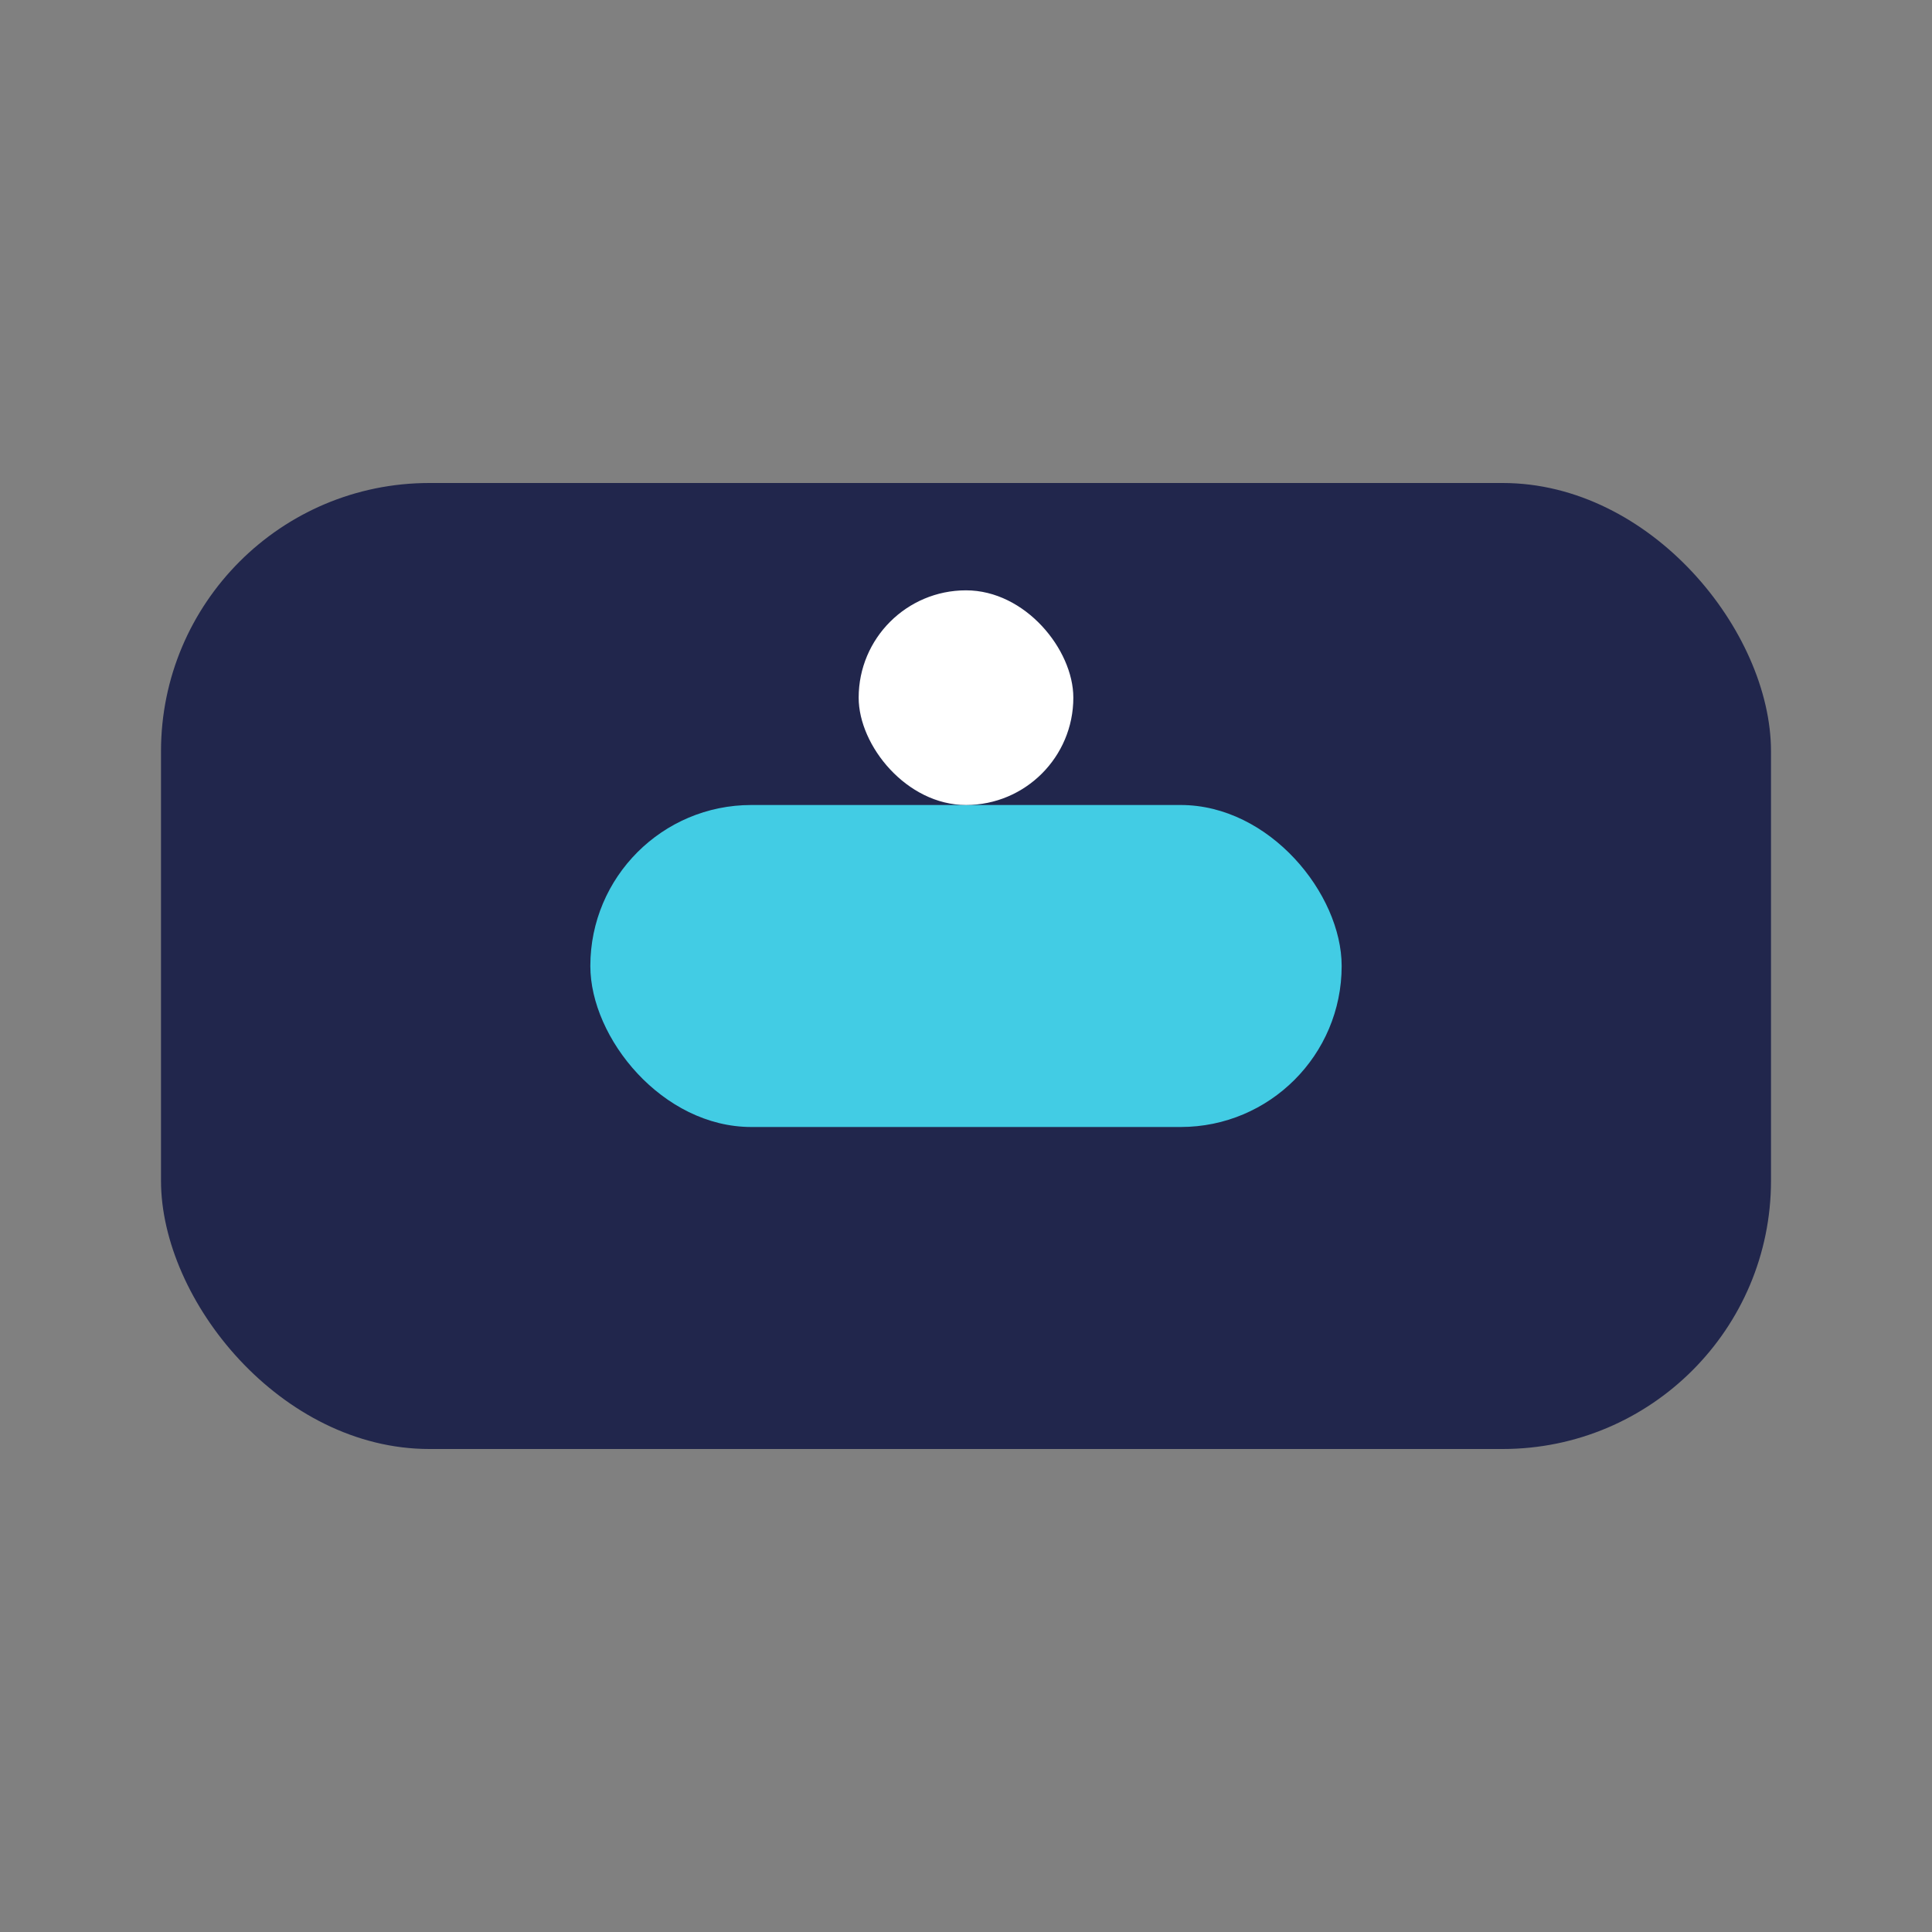
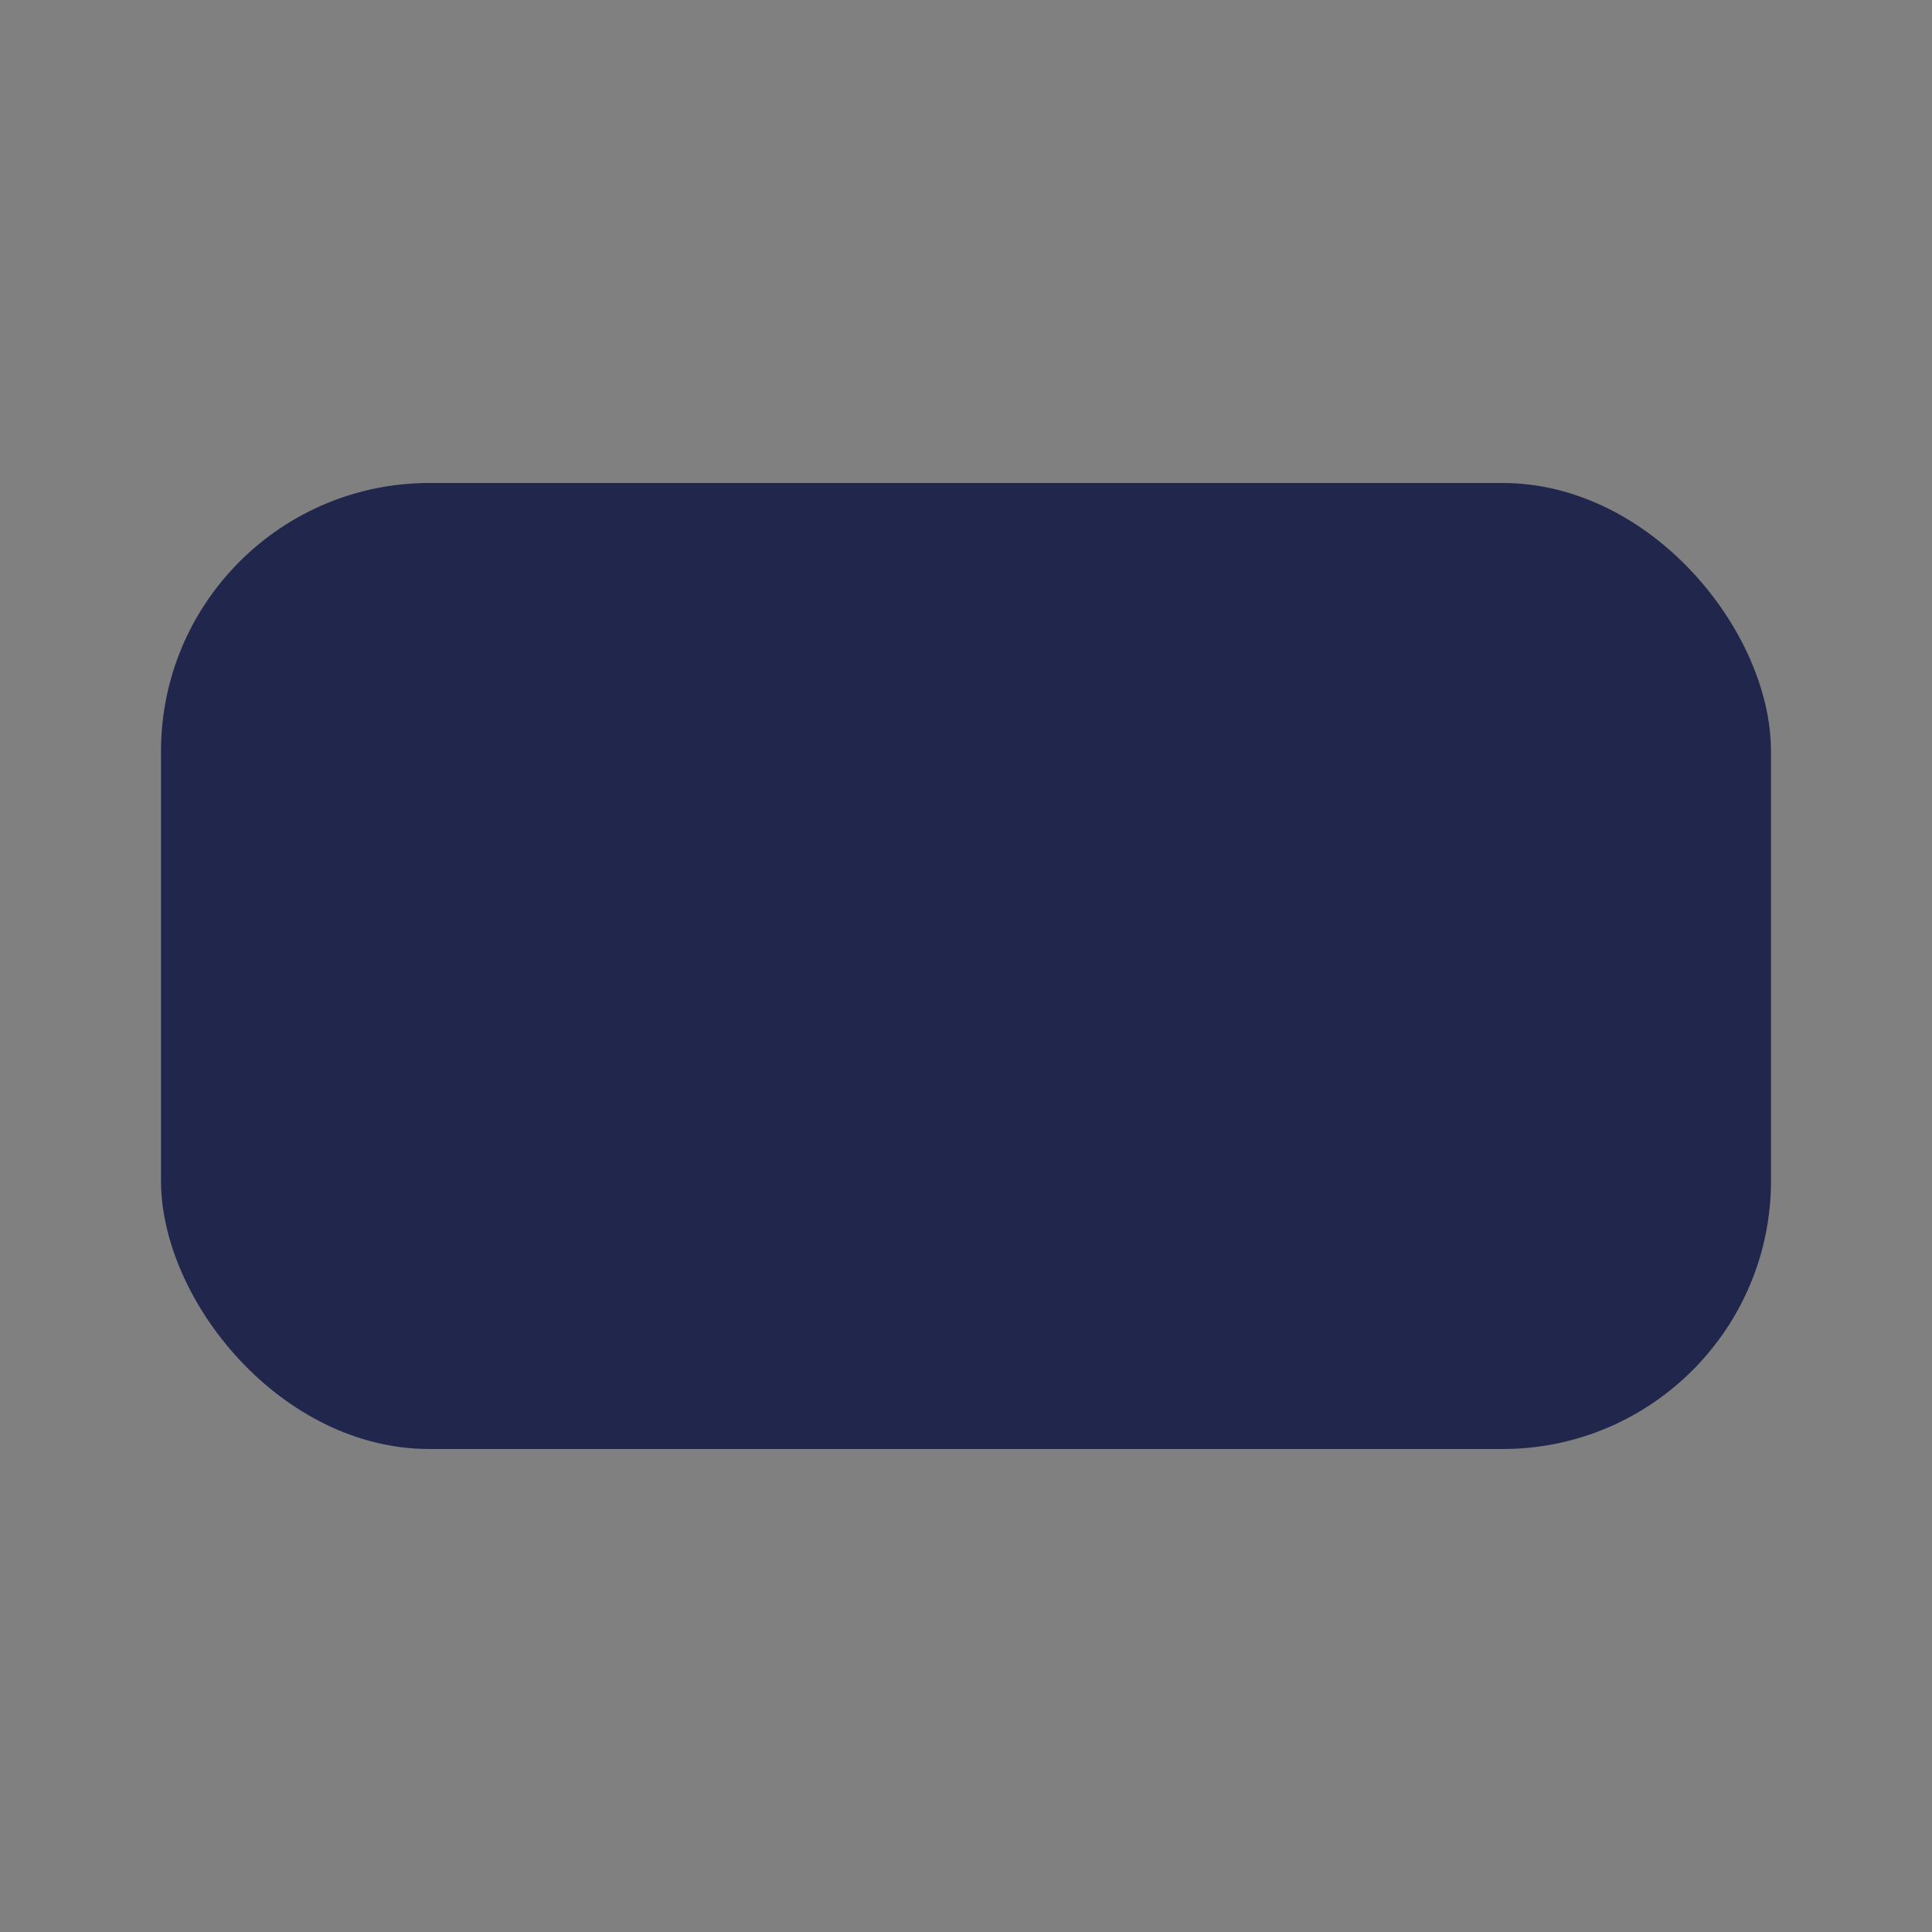
<svg xmlns="http://www.w3.org/2000/svg" width="36" height="36" viewBox="0 0 36 36">
  <rect x="0" y="0" width="36" height="36" fill="#808080" stroke="none" />
  <rect x="3" y="9" width="30" height="18" rx="5" fill="#21264C" />
-   <rect x="11" y="15" width="14" height="6" rx="3" fill="#42CCE4" />
-   <rect x="16" y="11" width="4" height="4" rx="2" fill="#FFFFFF" />
</svg>